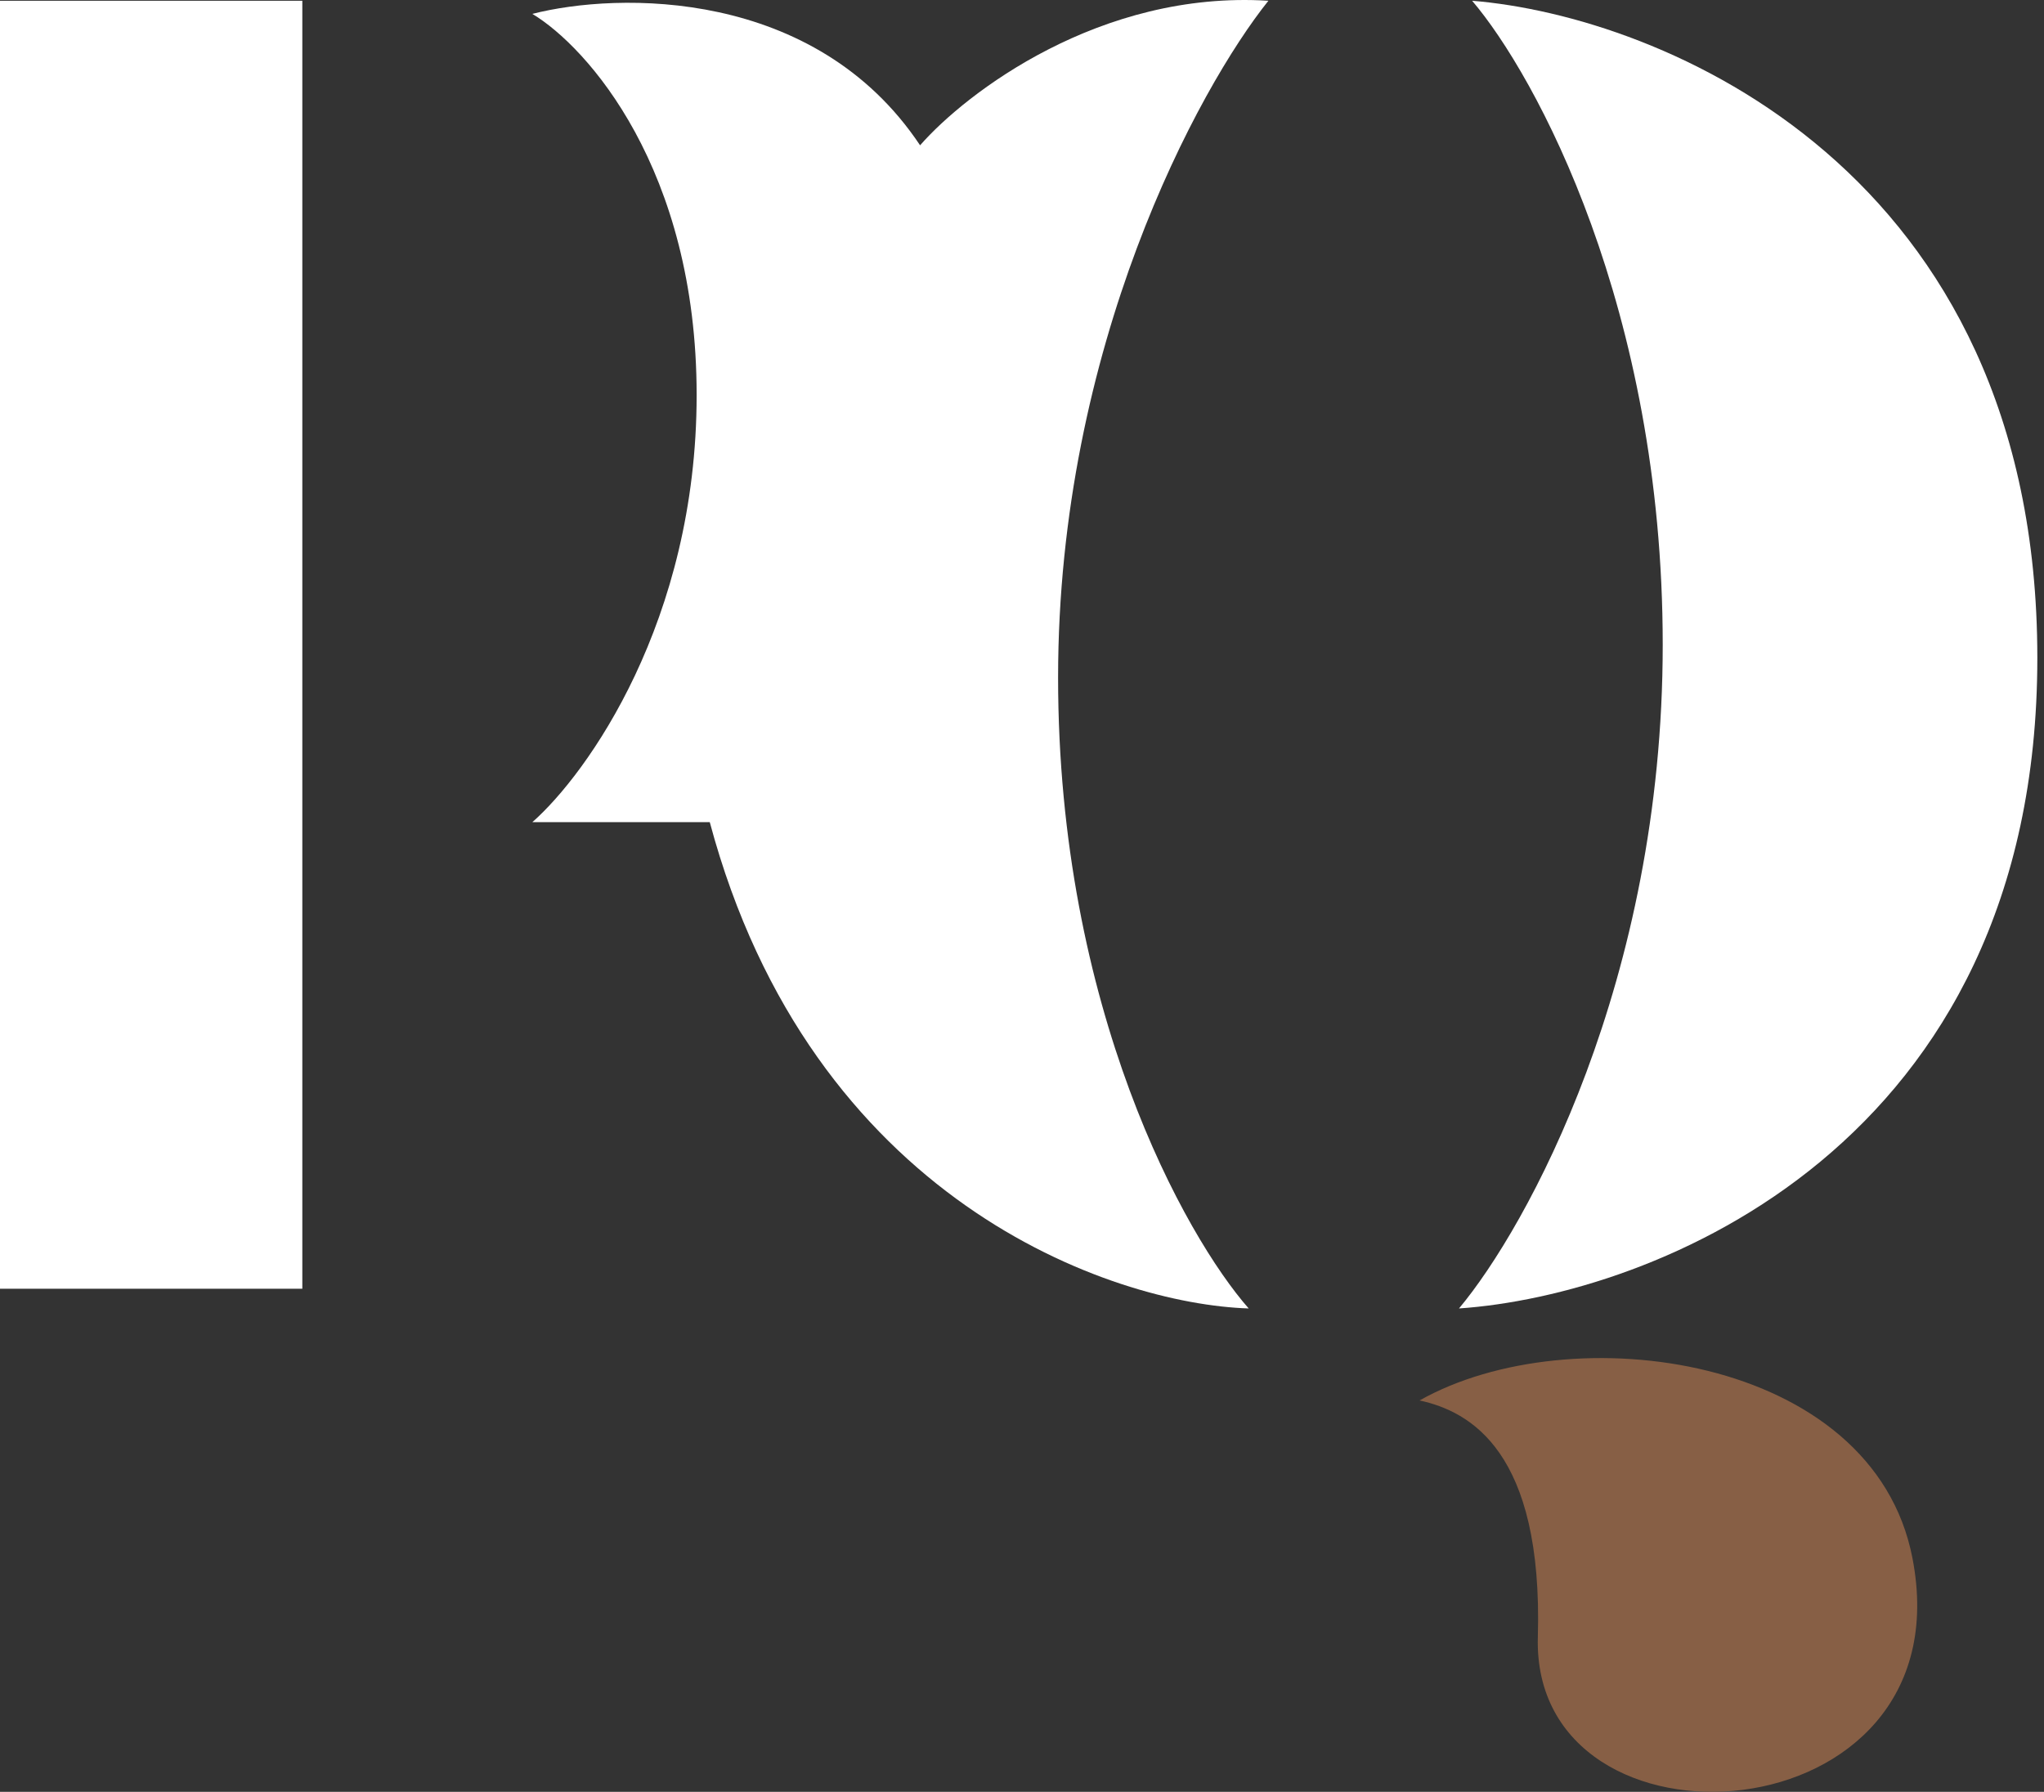
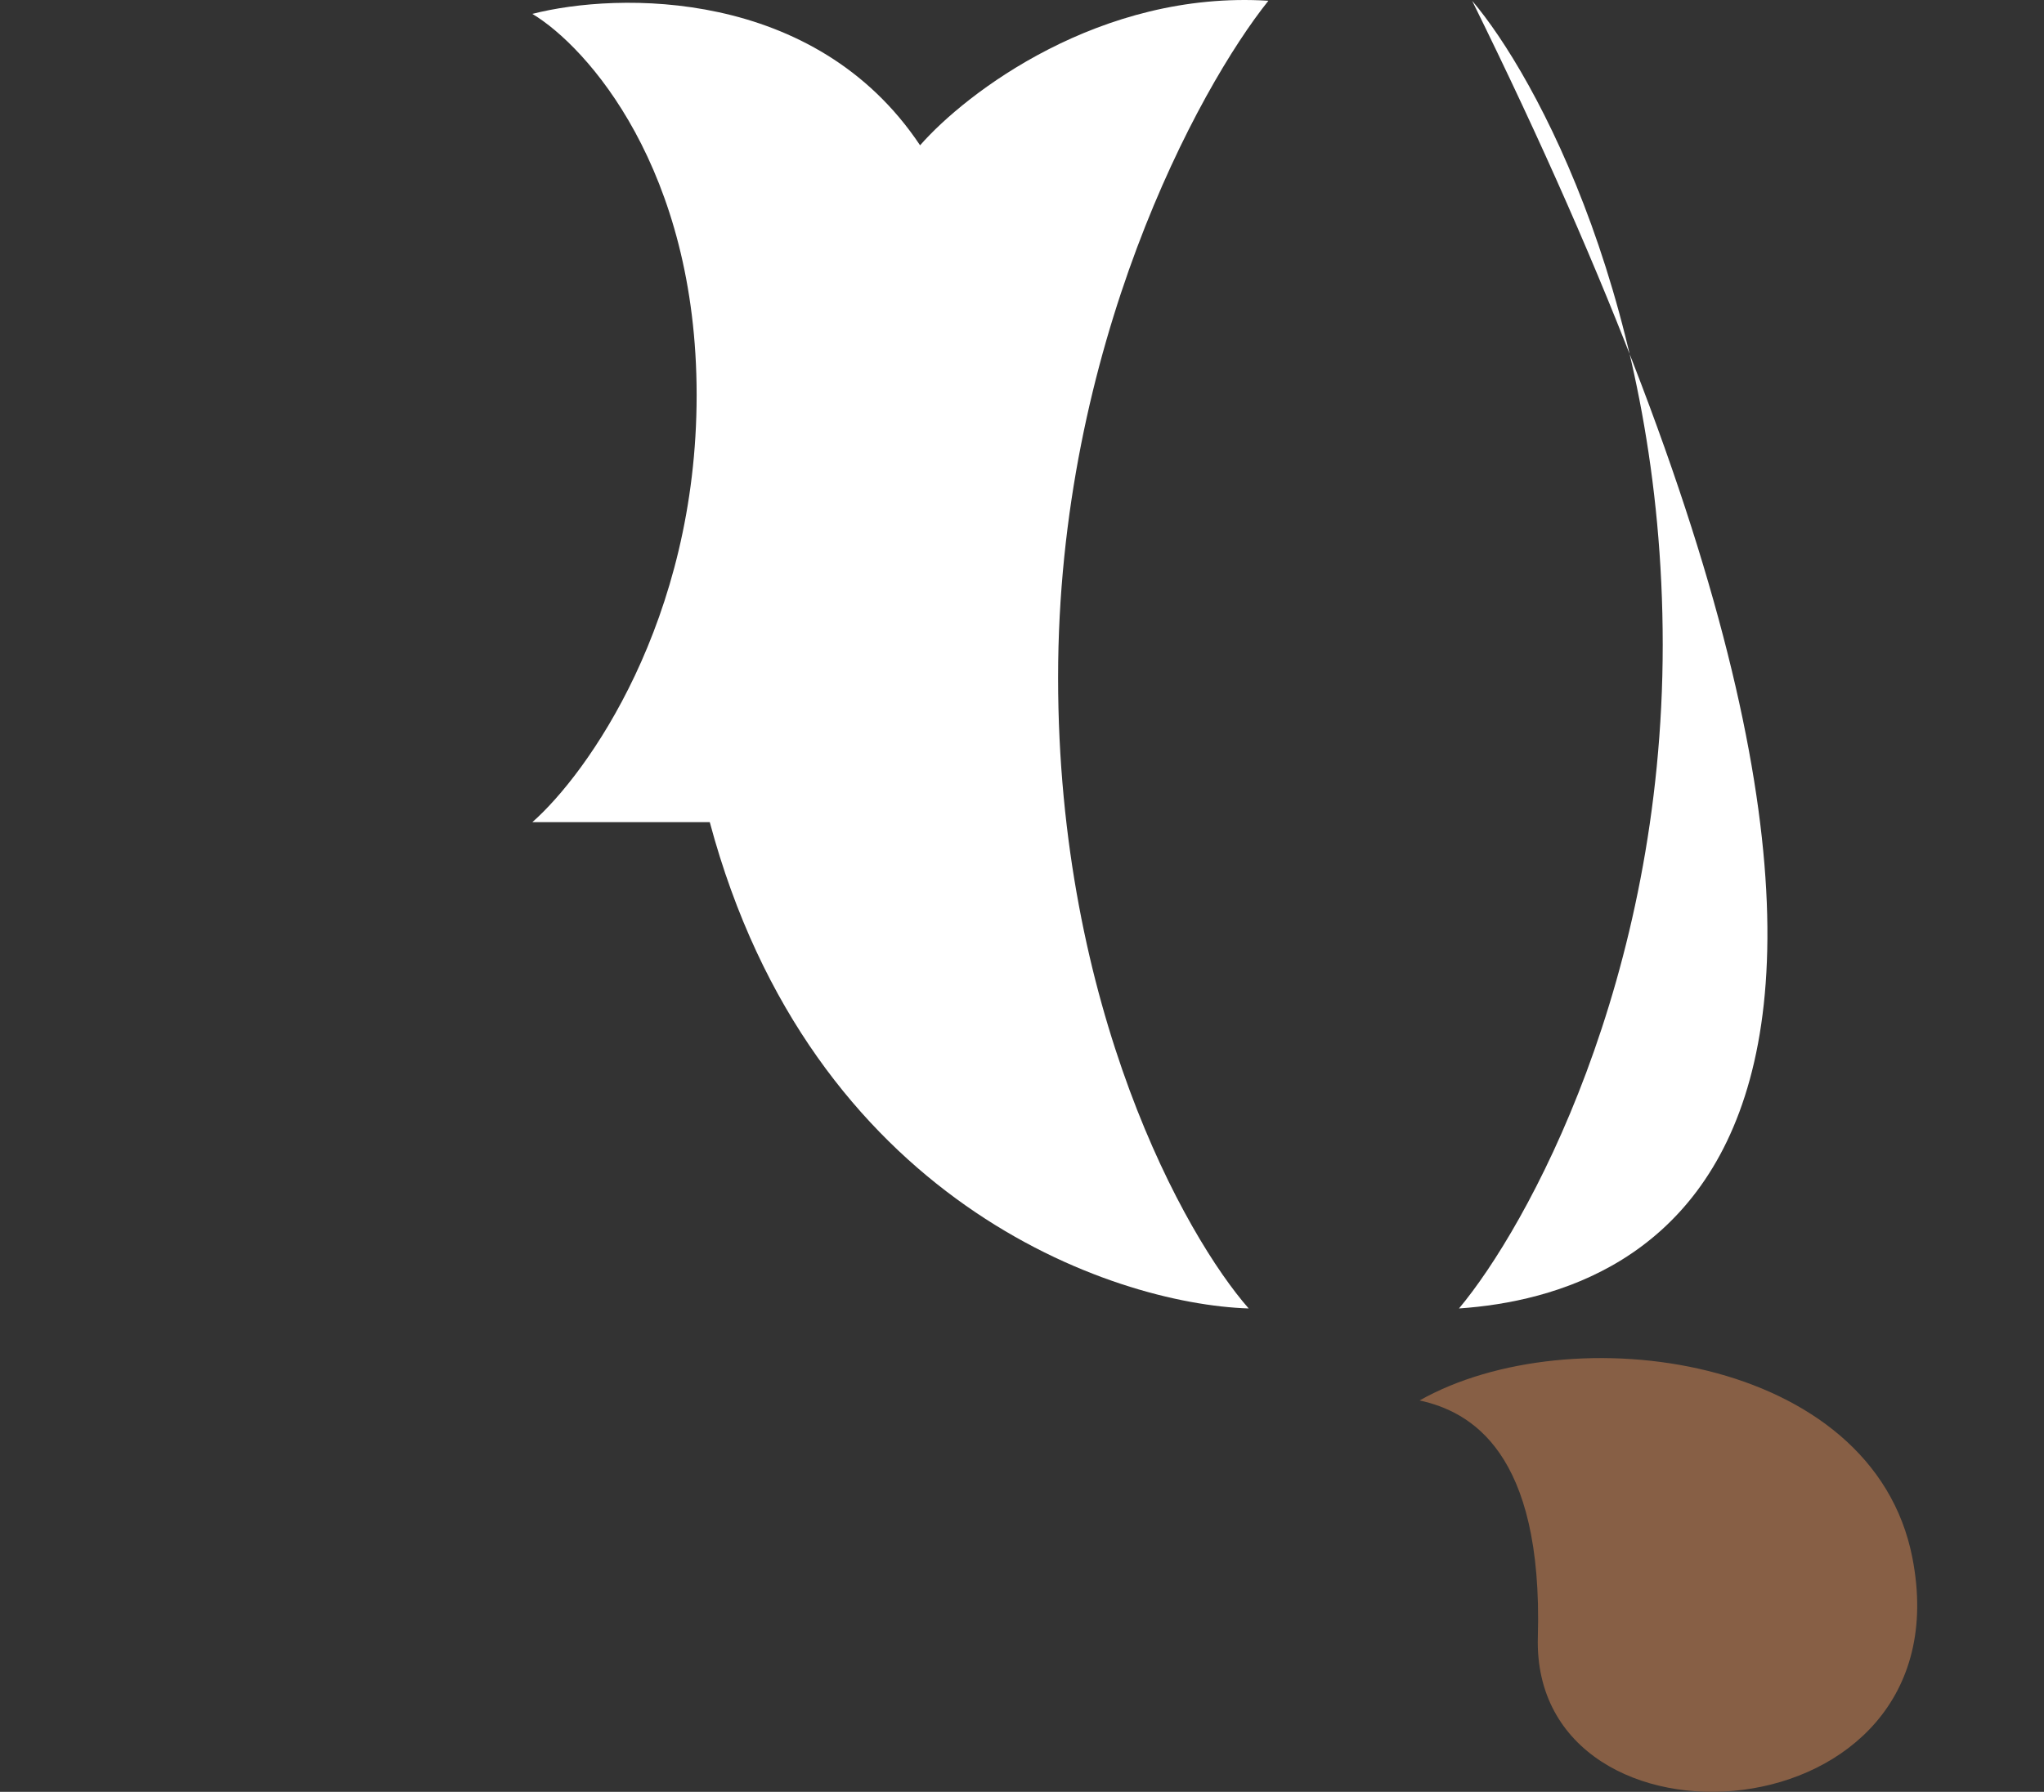
<svg xmlns="http://www.w3.org/2000/svg" width="73" height="64" viewBox="0 0 73 64" fill="none">
  <rect x="0" y="0" width="73" height="64" fill="#333333" stroke="none" />
  <path d="M32.86 5.19C29.105 -0.443 22.063 -0.286 19.012 0.496C20.968 1.67 24.88 6.035 24.88 14.11C24.88 22.184 20.968 27.645 19.012 29.366H25.349C28.972 42.886 39.69 46.578 44.596 46.735C42.327 44.153 37.789 36.032 37.789 24.202C37.789 12.373 42.796 3.156 45.3 0.027C39.291 -0.349 34.503 3.313 32.86 5.19Z" fill="white" />
-   <path d="M59.383 23.029C59.383 11.011 54.845 2.687 52.576 0.027C59.305 0.574 72.762 6.035 72.762 23.498C72.762 40.961 58.992 46.266 52.107 46.735C54.532 43.84 59.383 35.046 59.383 23.029Z" fill="white" />
-   <path d="M0 0.027H10.797V46.031H0V0.027Z" fill="white" />
+   <path d="M59.383 23.029C59.383 11.011 54.845 2.687 52.576 0.027C72.762 40.961 58.992 46.266 52.107 46.735C54.532 43.84 59.383 35.046 59.383 23.029Z" fill="white" />
  <path d="M54.923 58.471C55.113 51.835 52.498 50.413 50.699 50.021C56.097 46.97 66.894 48.378 68.302 55.654C70.256 65.747 54.689 66.686 54.923 58.471Z" fill="#875F45" />
</svg>